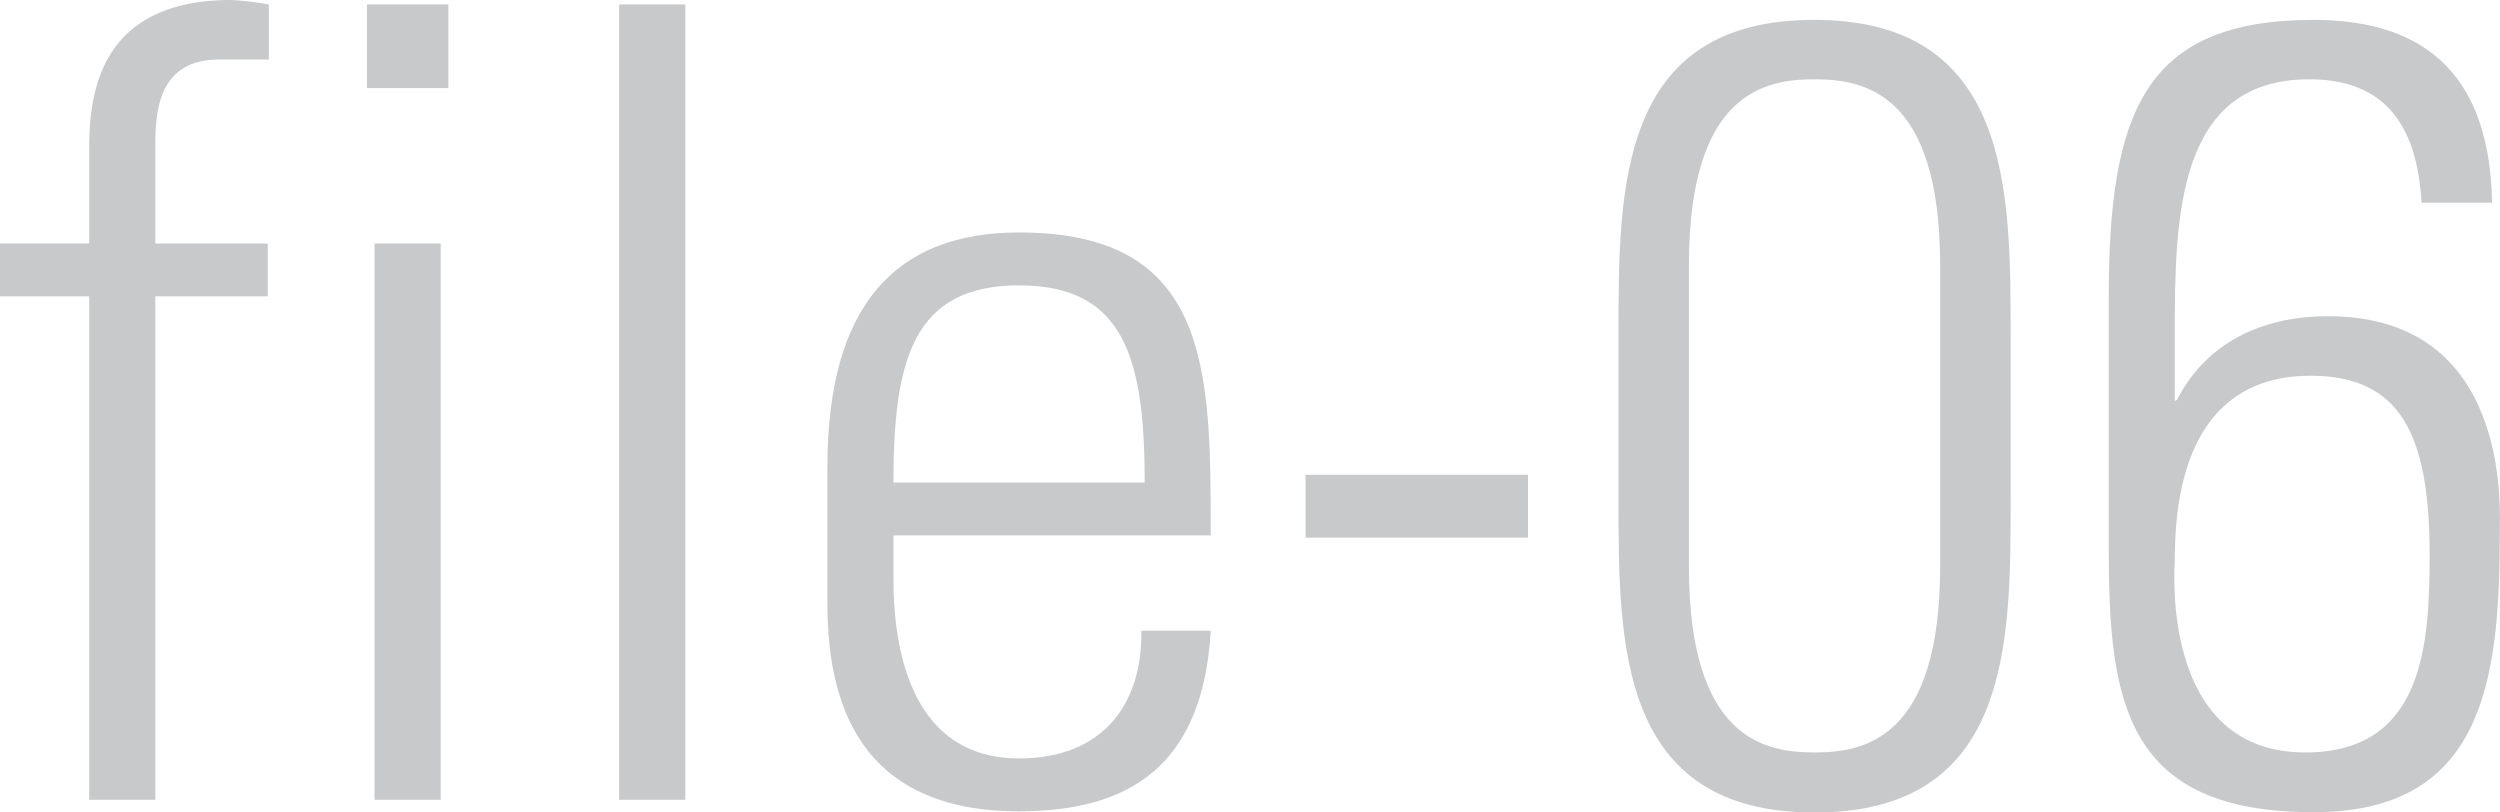
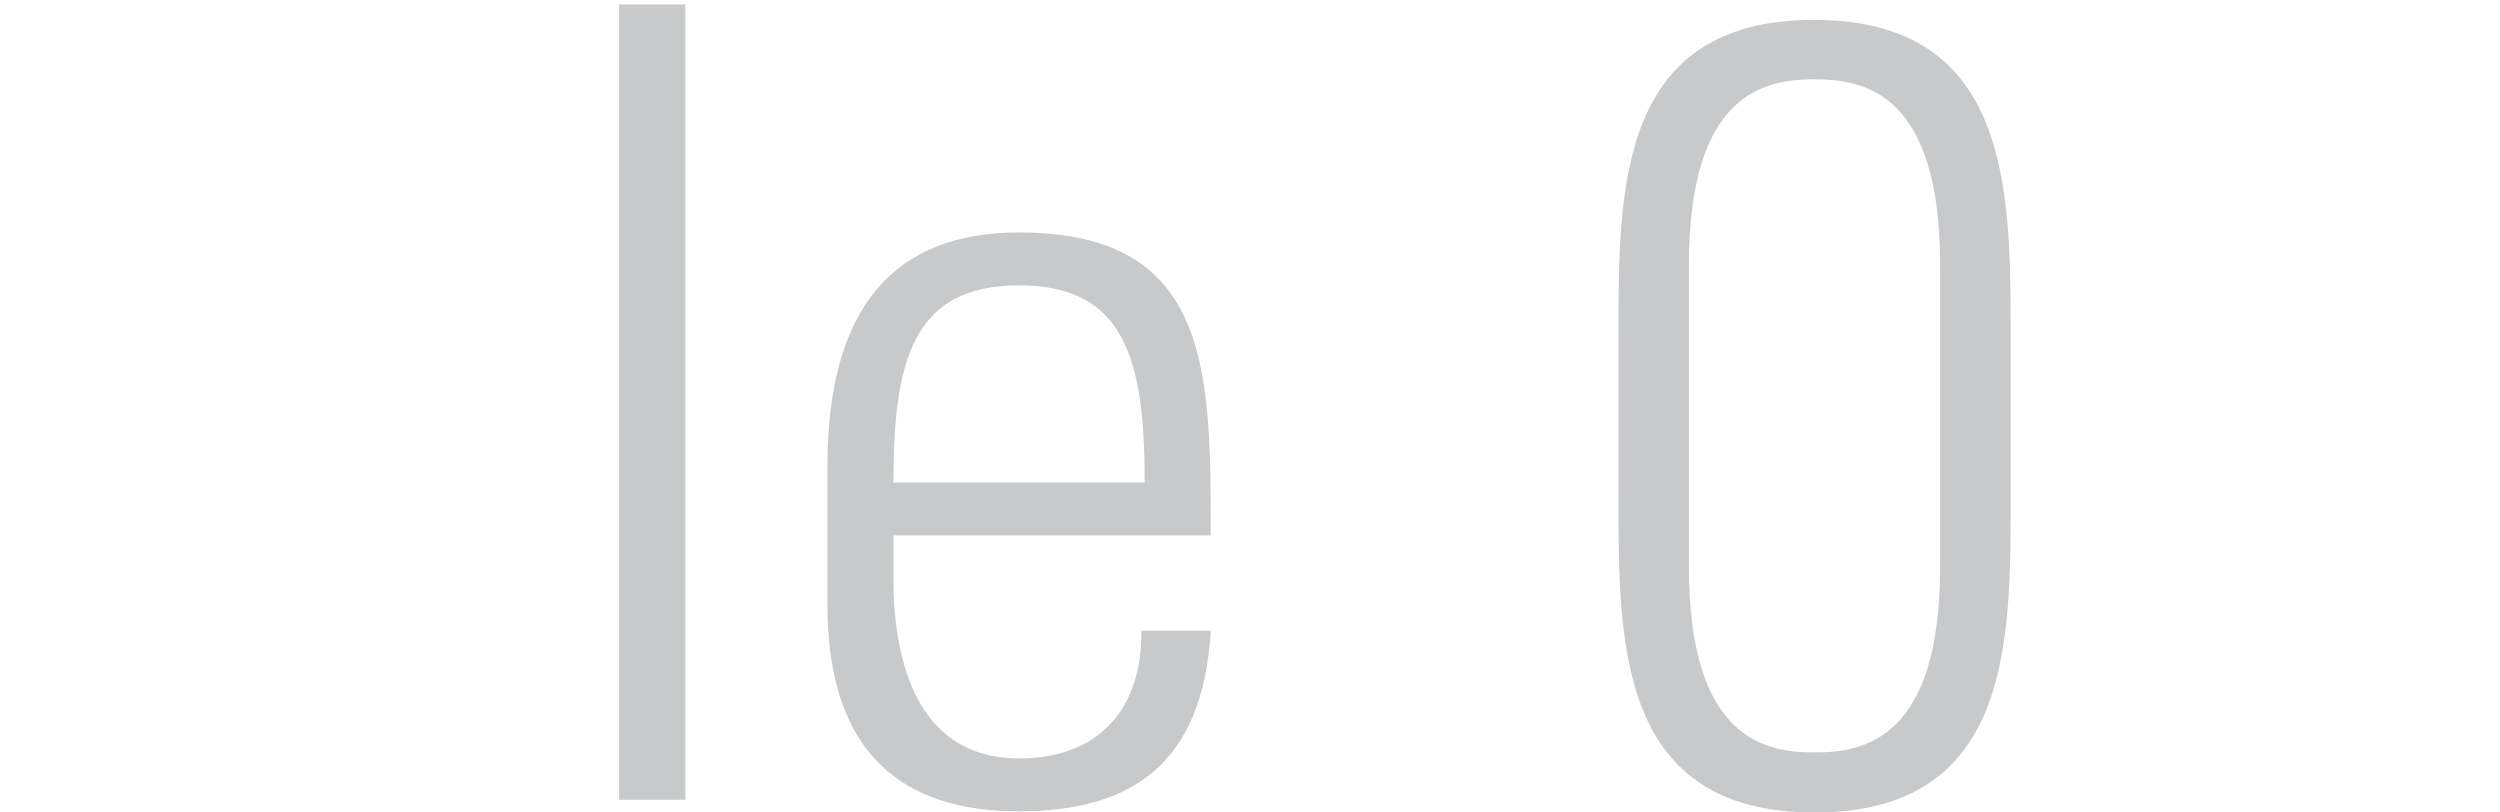
<svg xmlns="http://www.w3.org/2000/svg" width="230.15" height="74.75" viewBox="0 0 230.15 74.75">
  <defs>
    <style>.cls-1{fill:#c8c9ca;}</style>
  </defs>
  <title>txt_file_num_06</title>
  <g id="レイヤー_2" data-name="レイヤー 2">
    <g id="レイヤー_1-2" data-name="レイヤー 1">
-       <path class="cls-1" d="M8.21,27.28H0V22.42H8.21V13.79C8.21,8.93,8.93,0,21.3,0a29,29,0,0,1,3.45.41V5.48H20.18c-5.88,0-5.88,5.27-5.88,8.21v8.73H24.65v4.86H14.3V73.63H8.21Z" />
-       <path class="cls-1" d="M33.78,8.11V.41h7.5v7.7Zm.7,65.52V22.42h6.09V73.63Z" />
      <path class="cls-1" d="M57,73.63V.41h6.09V73.63Z" />
      <path class="cls-1" d="M82.25,49.29v4c0,7.1,1.93,16.53,11.57,16.53,7.6,0,11.36-4.87,11.25-11.76h6.39c-.71,12.37-7.4,16.63-17.64,16.63-8.83,0-17.65-3.55-17.65-19.07V43c0-14.8,6.19-21.6,17.65-21.6,17.64,0,17.64,12.68,17.64,27.89Zm23.13-4.87c0-11.36-1.83-18.15-11.56-18.15S82.25,33.06,82.25,44.42Z" />
-       <path class="cls-1" d="M120.19,49.5V43.71h20.48V49.5Z" />
      <path class="cls-1" d="M185.1,30.63V46c0,13.28,0,28.8-18.06,28.8S149,59.23,149,46V30.63c0-13.29,0-28.8,18-28.8S185.1,17.34,185.1,30.63Zm-29.62,21.5c0,15.93,7,17.14,11.56,17.14s11.57-1.21,11.57-17.14V24.44c0-15.92-7-17.14-11.57-17.14s-11.56,1.22-11.56,17.14Z" />
-       <path class="cls-1" d="M222.93,18.66c-.41-7-3.25-11.36-10.35-11.36-12.17,0-12.37,12.68-12.37,23.43v6.19l.2-.1c2.64-5.18,7.71-7.71,13.9-7.71,16.94,0,15.82,17.85,15.82,20,0,13.79-1.62,25.66-17.14,25.66-17.24,0-18.86-10-18.86-24.14V27.49c0-17.14,3.24-25.66,18.86-25.66,10.95,0,16.23,5.78,16.43,16.83ZM212.69,34.59c-7.41,0-12.48,4.86-12.48,16.93,0,.61-1.42,17.75,12,17.75,10.95,0,11.46-9.94,11.46-18.35C223.64,40,221,34.59,212.69,34.59Z" />
    </g>
  </g>
</svg>